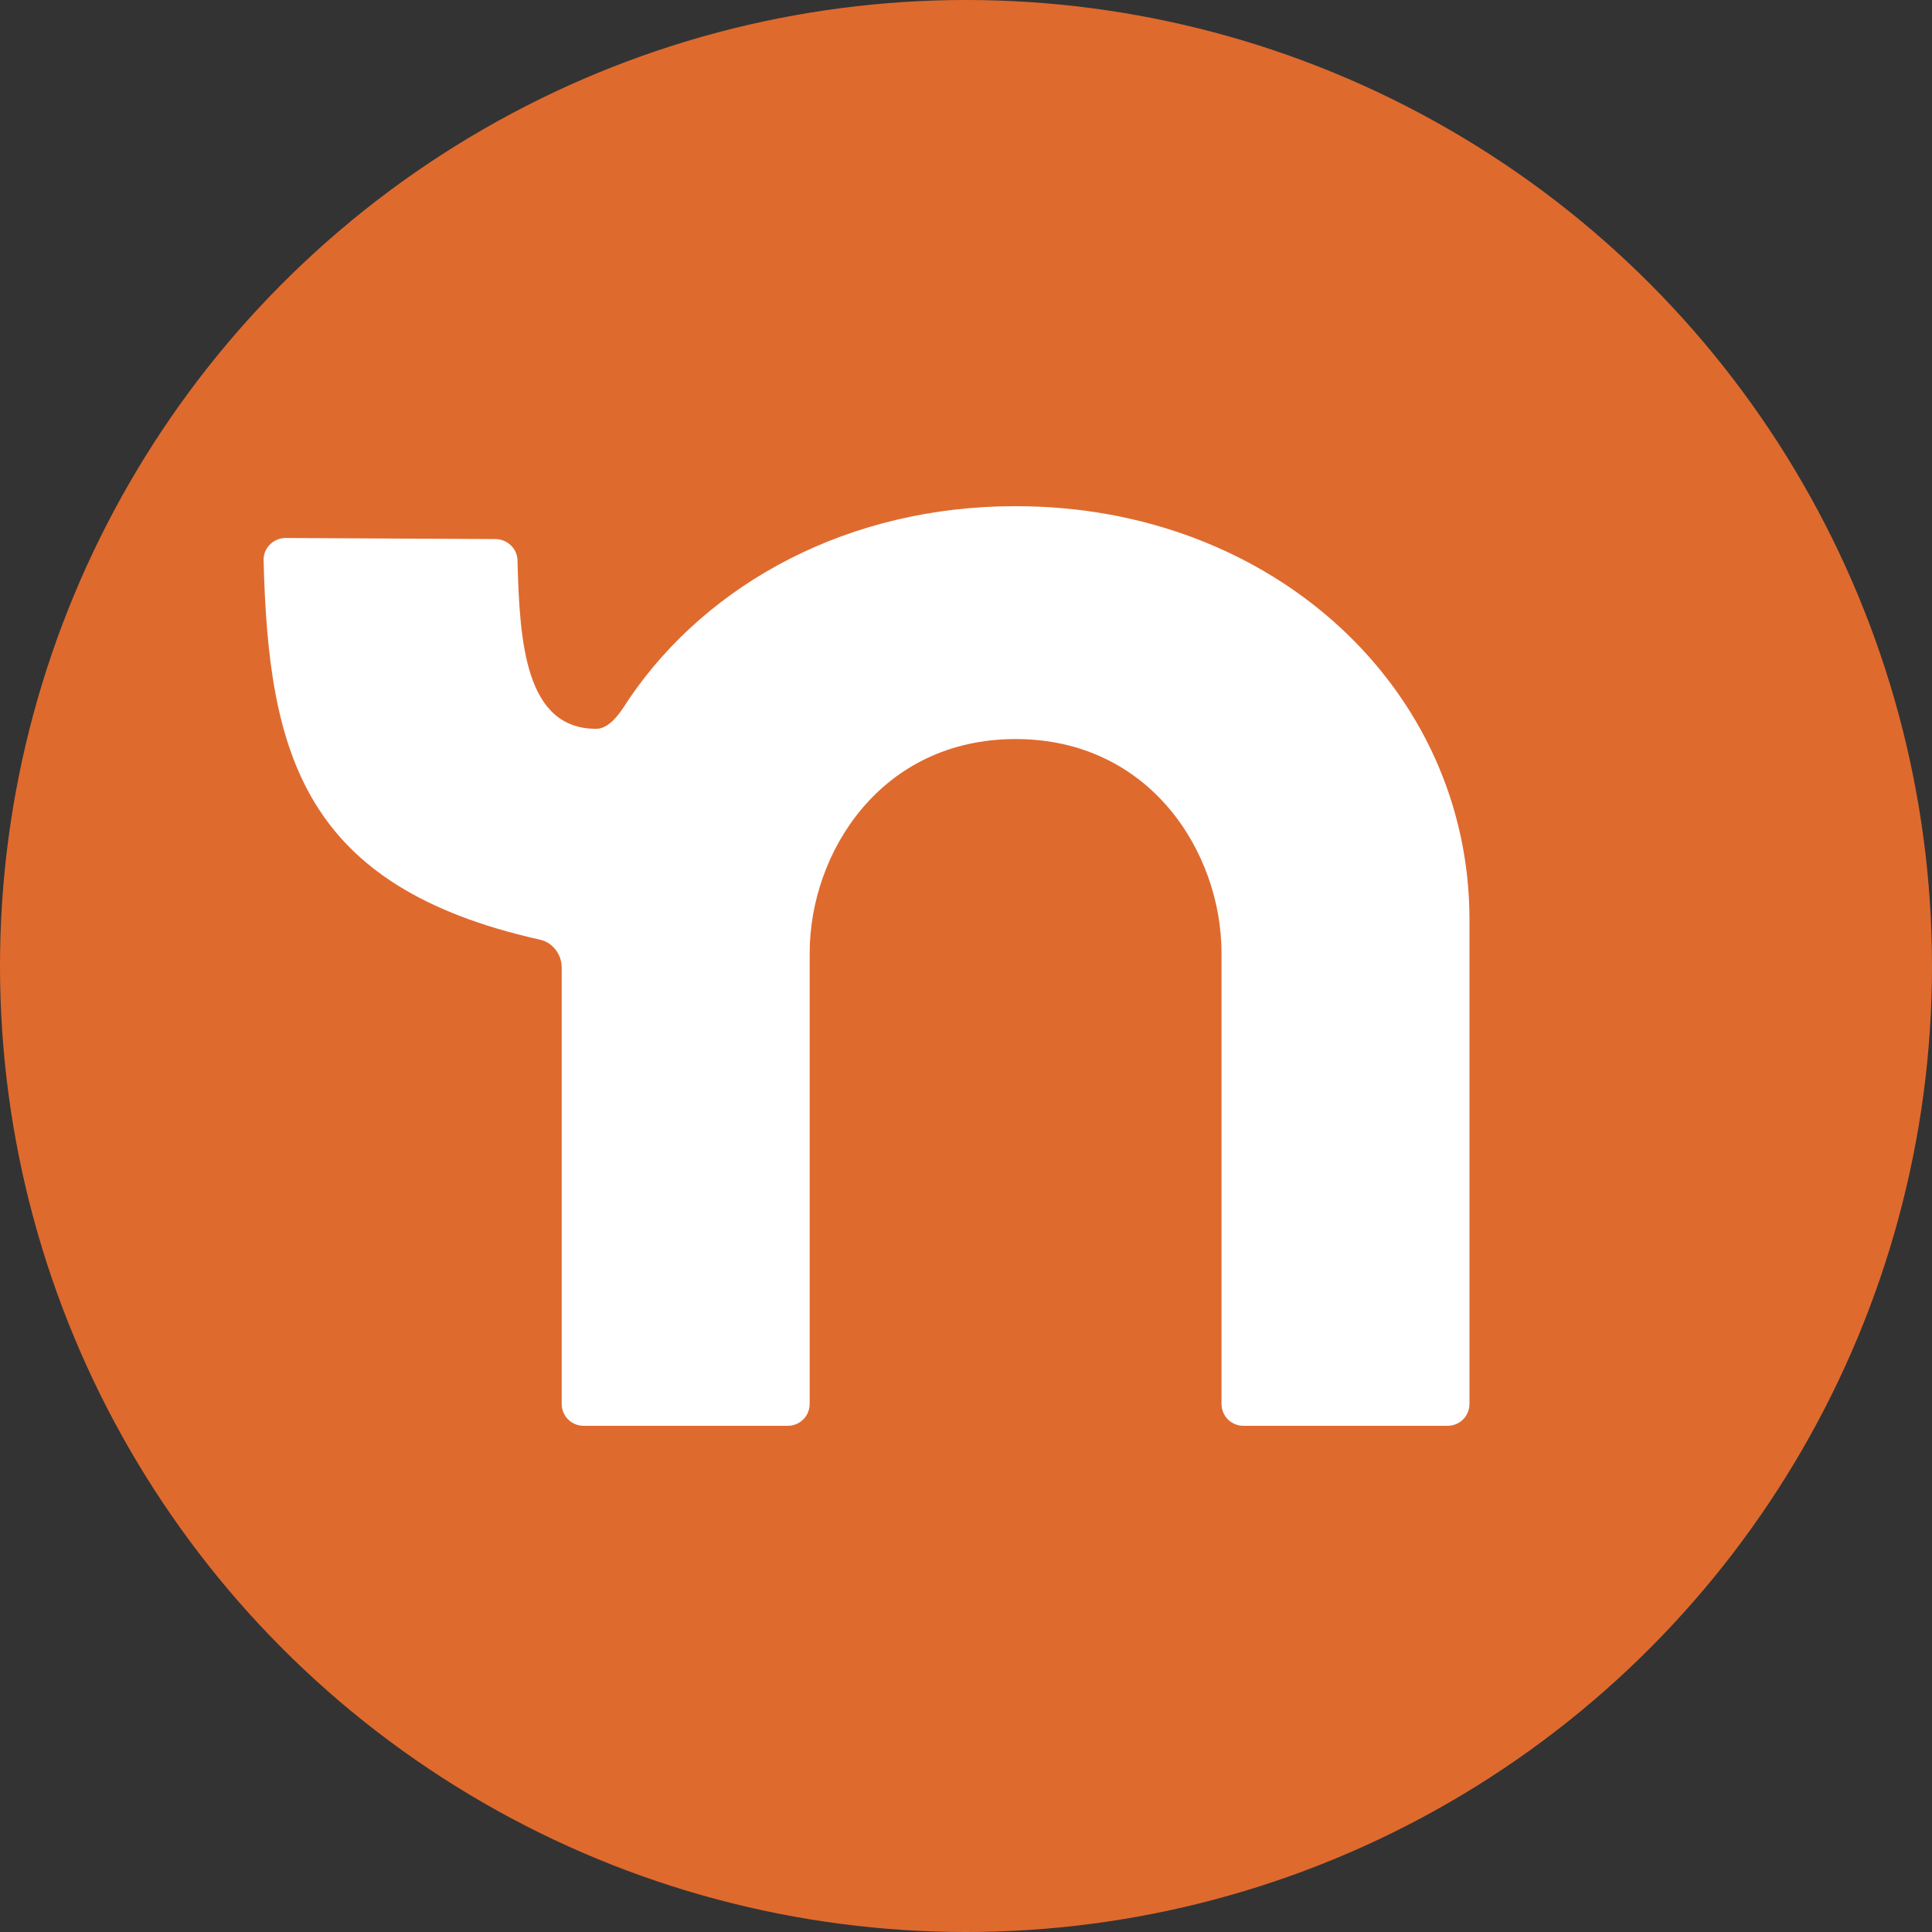
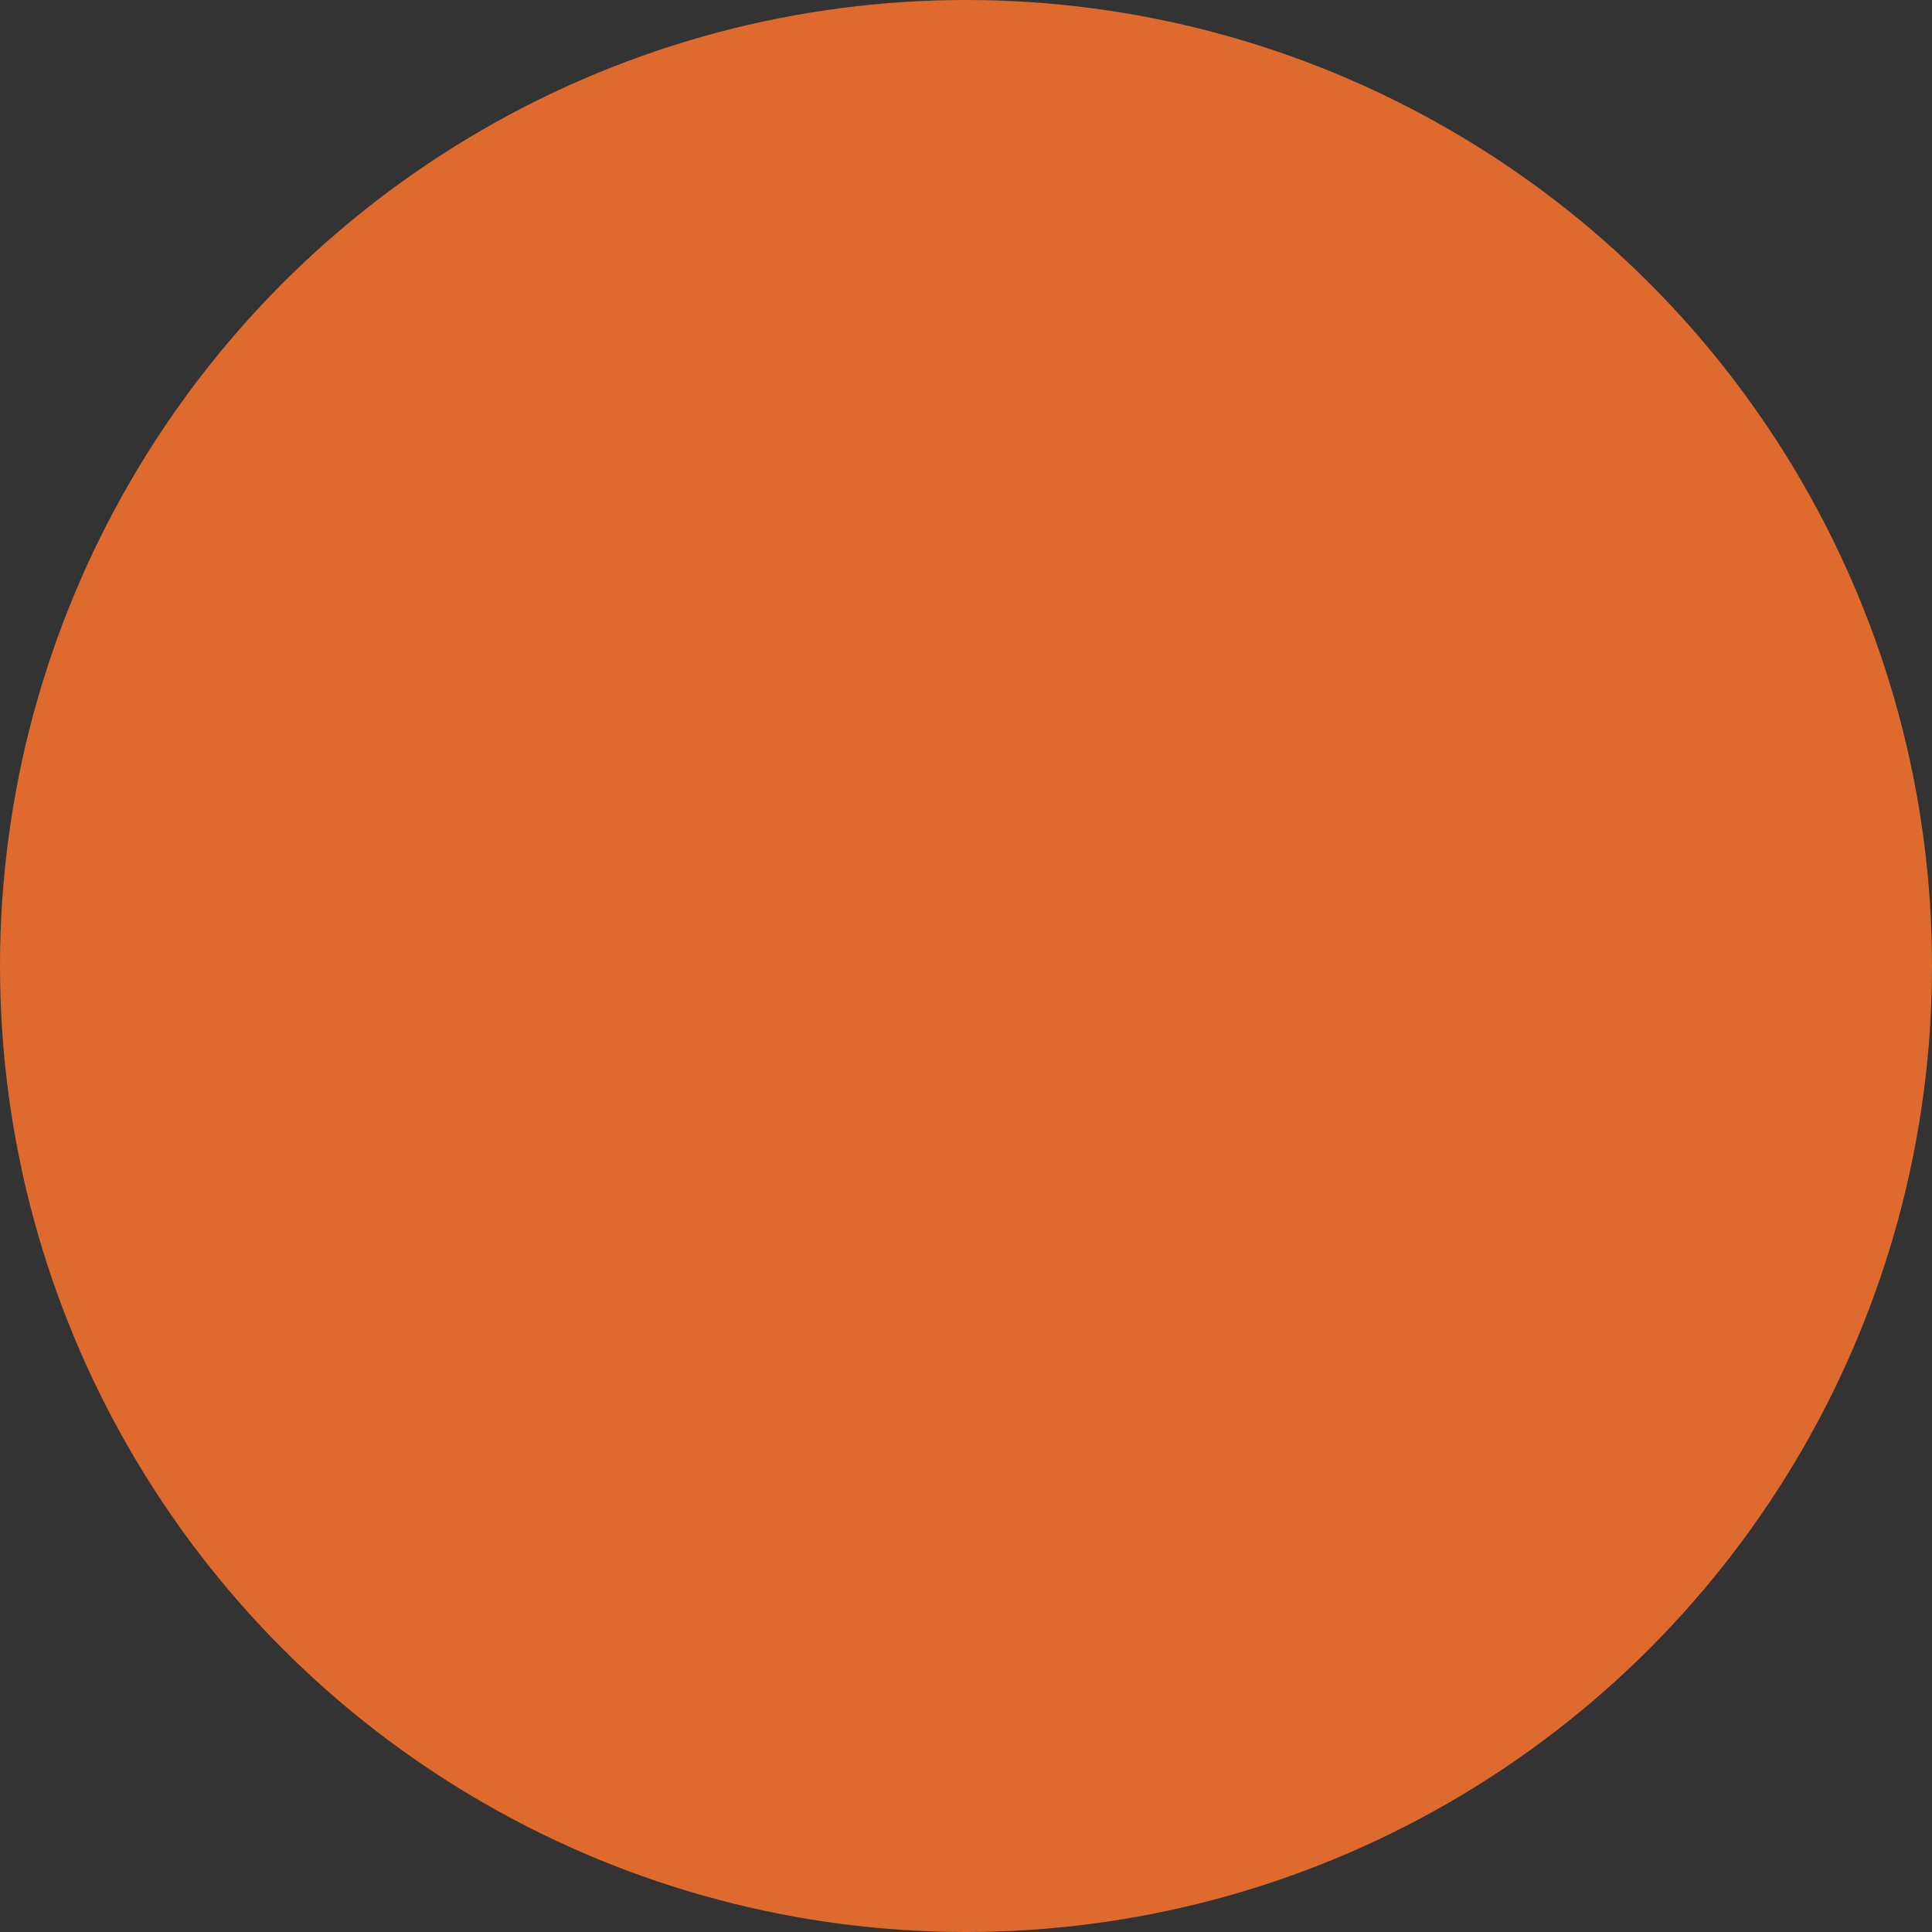
<svg xmlns="http://www.w3.org/2000/svg" id="Layer_2" viewBox="0 0 35.84 35.84">
  <rect x="0" y="0" width="35.84" height="35.84" fill="#333333" stroke="none" />
  <defs>
    <style>.cls-1{fill:#df6a2e;}.cls-2{fill:#fff;}</style>
  </defs>
  <g id="TEXT">
    <circle class="cls-1" cx="17.92" cy="17.92" r="17.92" />
-     <path class="cls-2" d="M18.83,9.39c-3.07,0-5.68,1.41-7.15,3.56-.12.18-.33.56-.61.57-1.34.01-1.43-1.64-1.47-3.12,0-.22-.19-.4-.41-.4l-3.89-.02c-.23,0-.42.19-.41.42.09,3.61.75,6.05,5.12,7.03.24.05.41.27.41.52,0,1.5,0,6.61,0,8.09,0,.23.18.41.41.41h3.78c.23,0,.41-.18.41-.41v-8.36c0-1.86,1.32-3.97,3.82-3.97s3.82,2.11,3.82,3.97v8.36c0,.23.18.41.41.41h3.78c.23,0,.41-.18.41-.41v-8.98c0-4.29-3.66-7.67-8.41-7.67Z" />
  </g>
</svg>